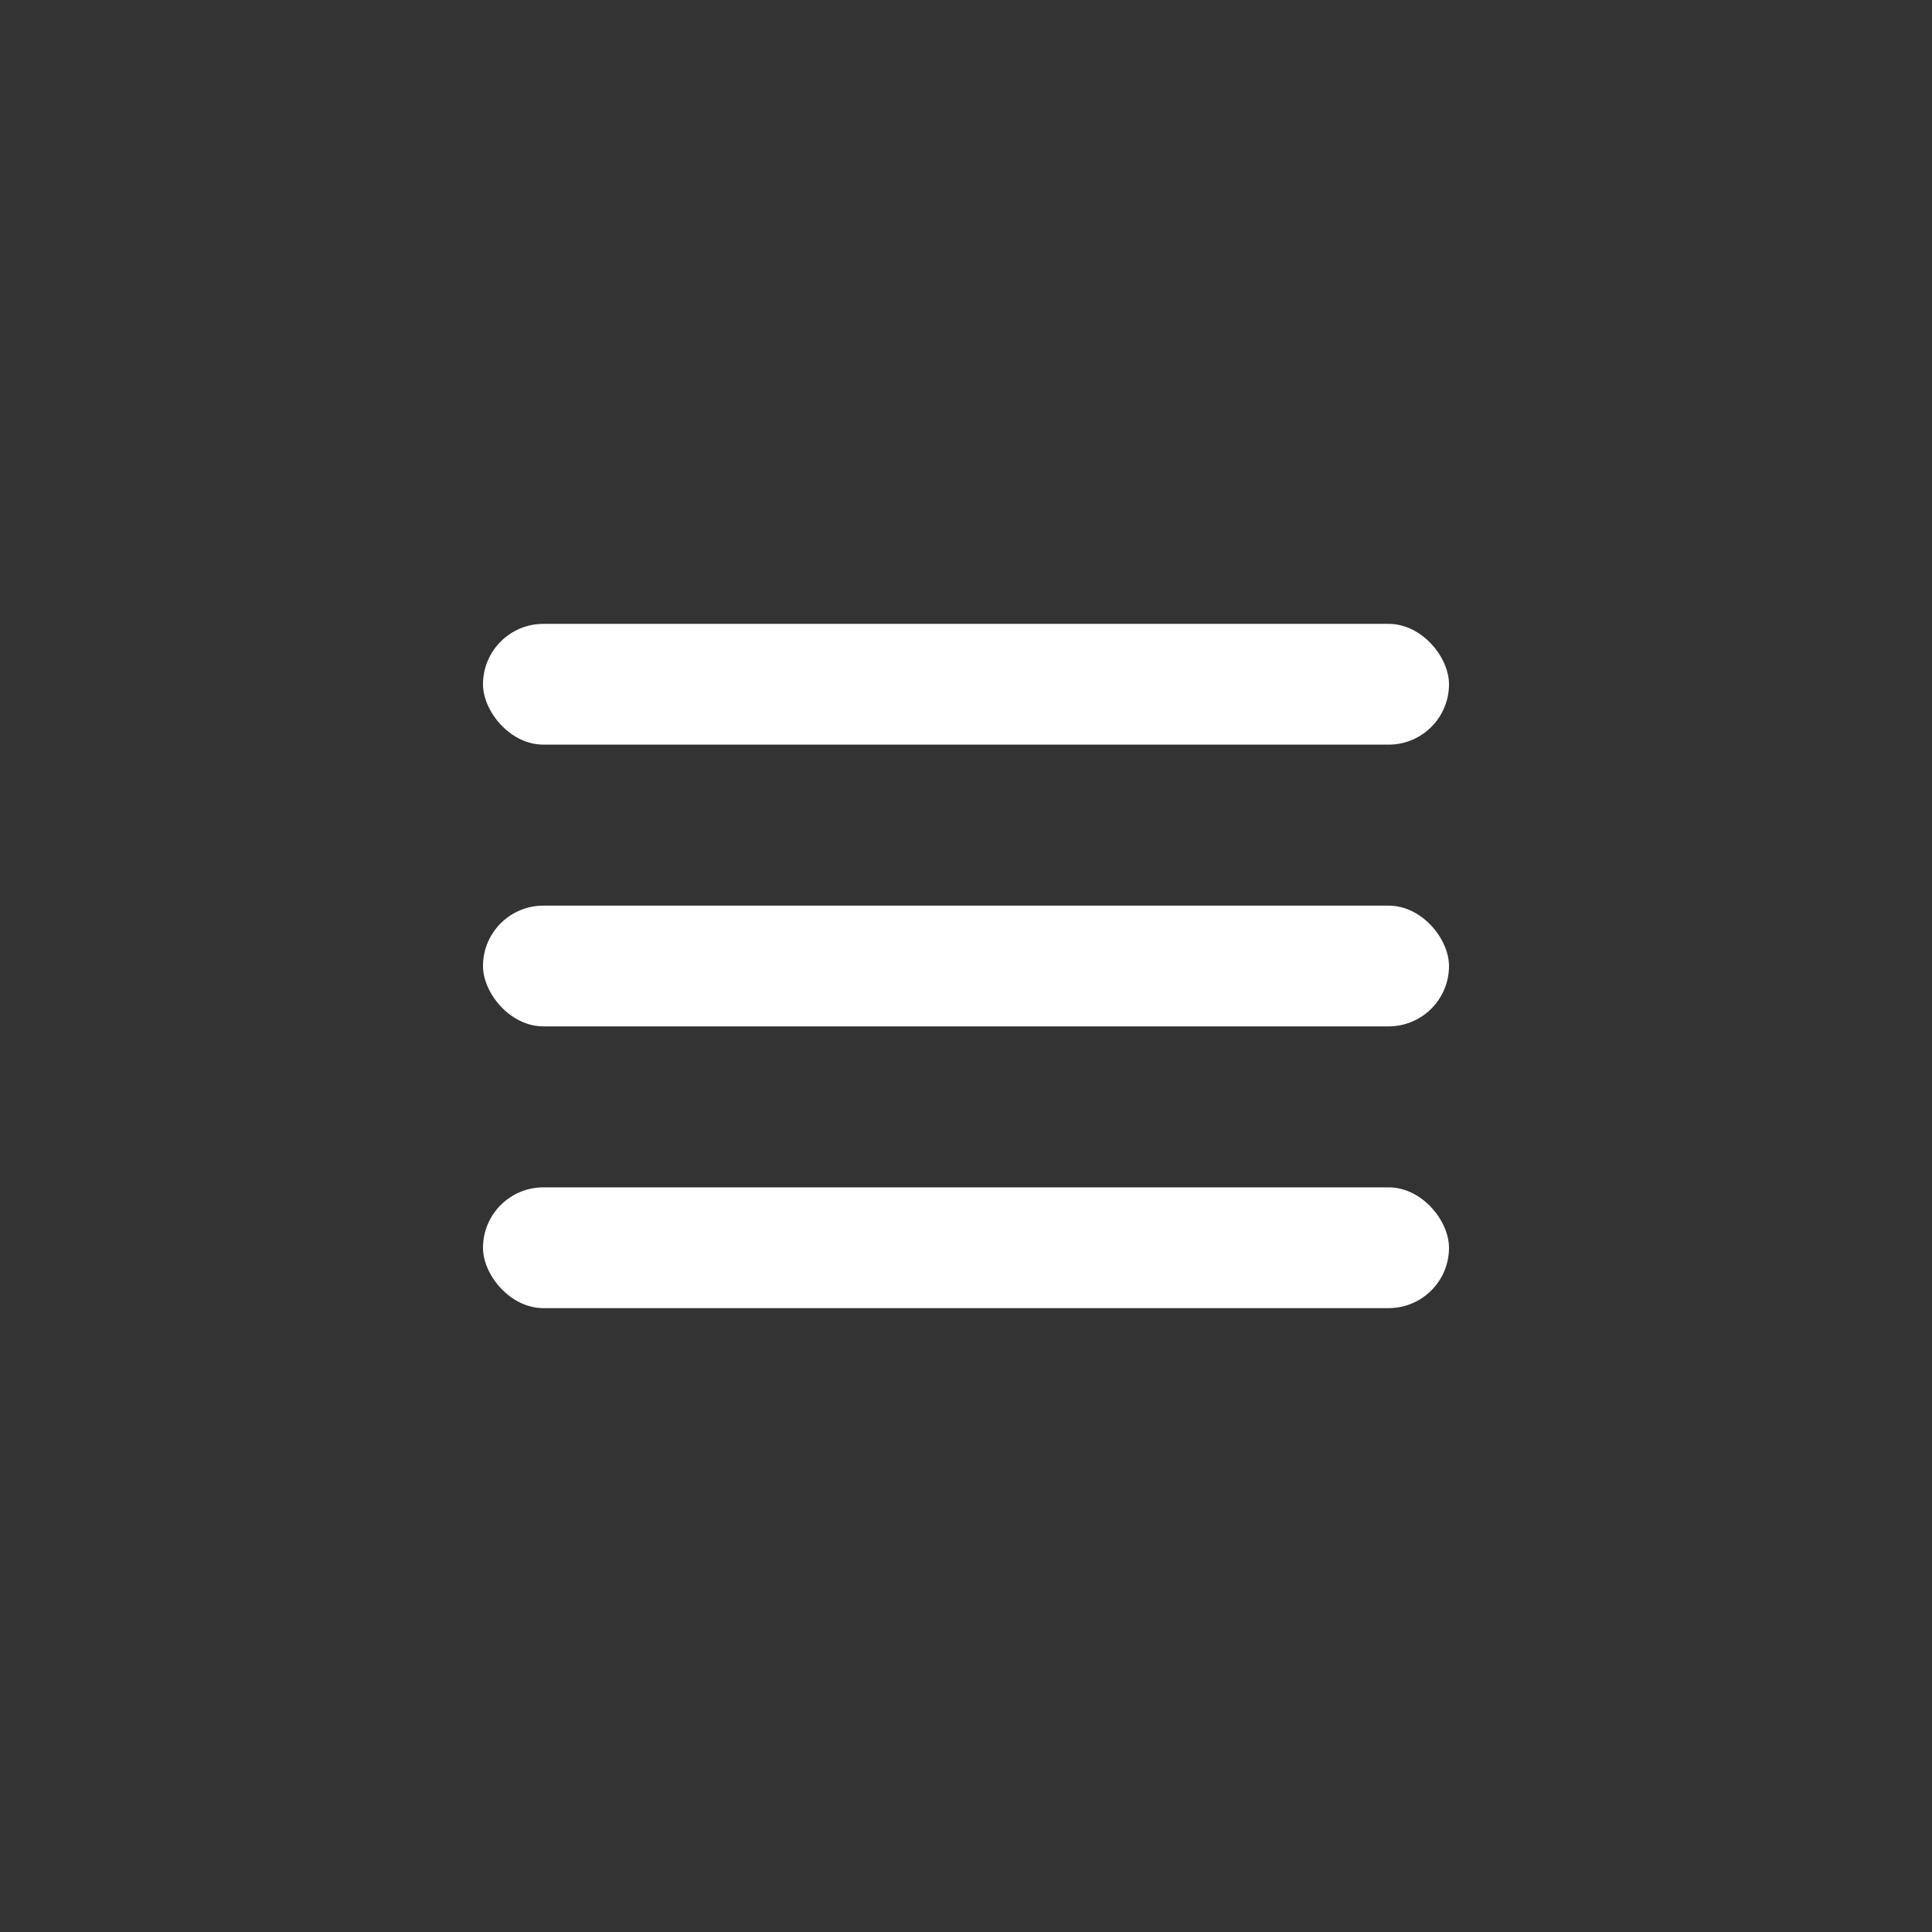
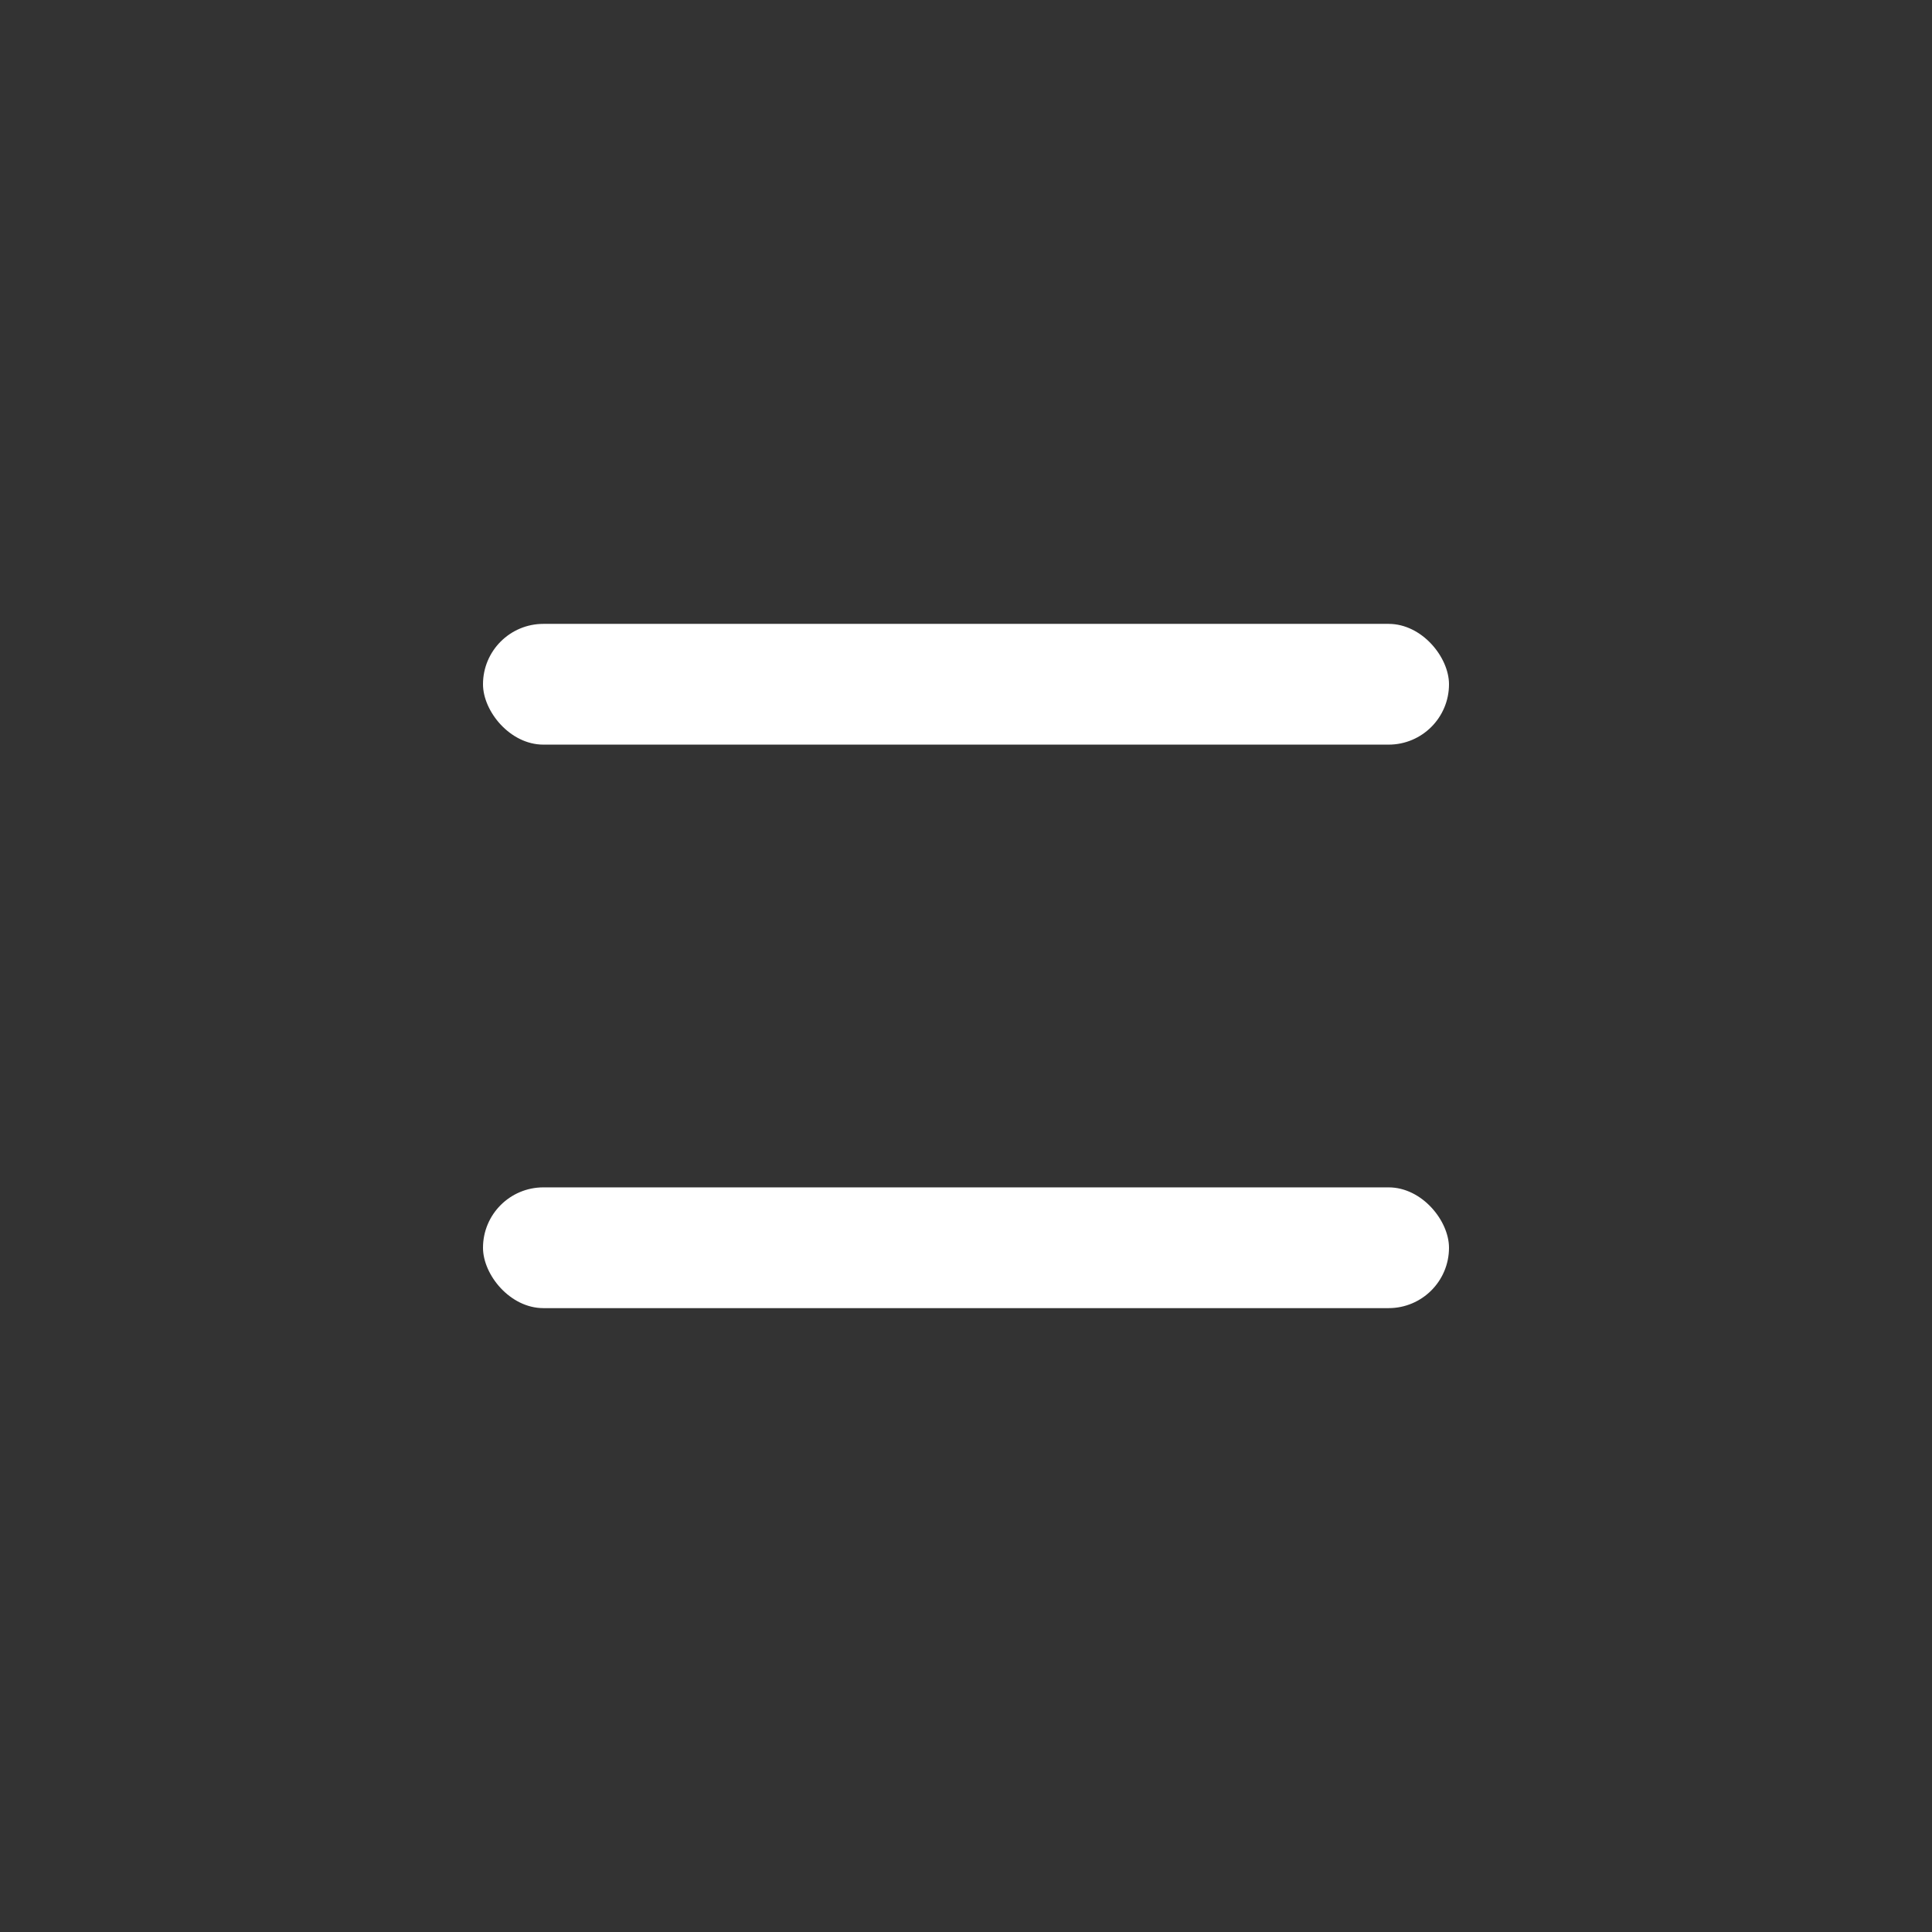
<svg xmlns="http://www.w3.org/2000/svg" width="48" height="48" viewBox="0 0 48 48" fill="none">
  <rect x="0" y="0" width="48" height="48" fill="#333333" stroke="none" />
  <rect x="12" y="15.5" width="24" height="3" rx="1.5" fill="white" />
-   <rect x="12" y="22.5" width="24" height="3" rx="1.5" fill="white" />
  <rect x="12" y="29.5" width="24" height="3" rx="1.5" fill="white" />
</svg>